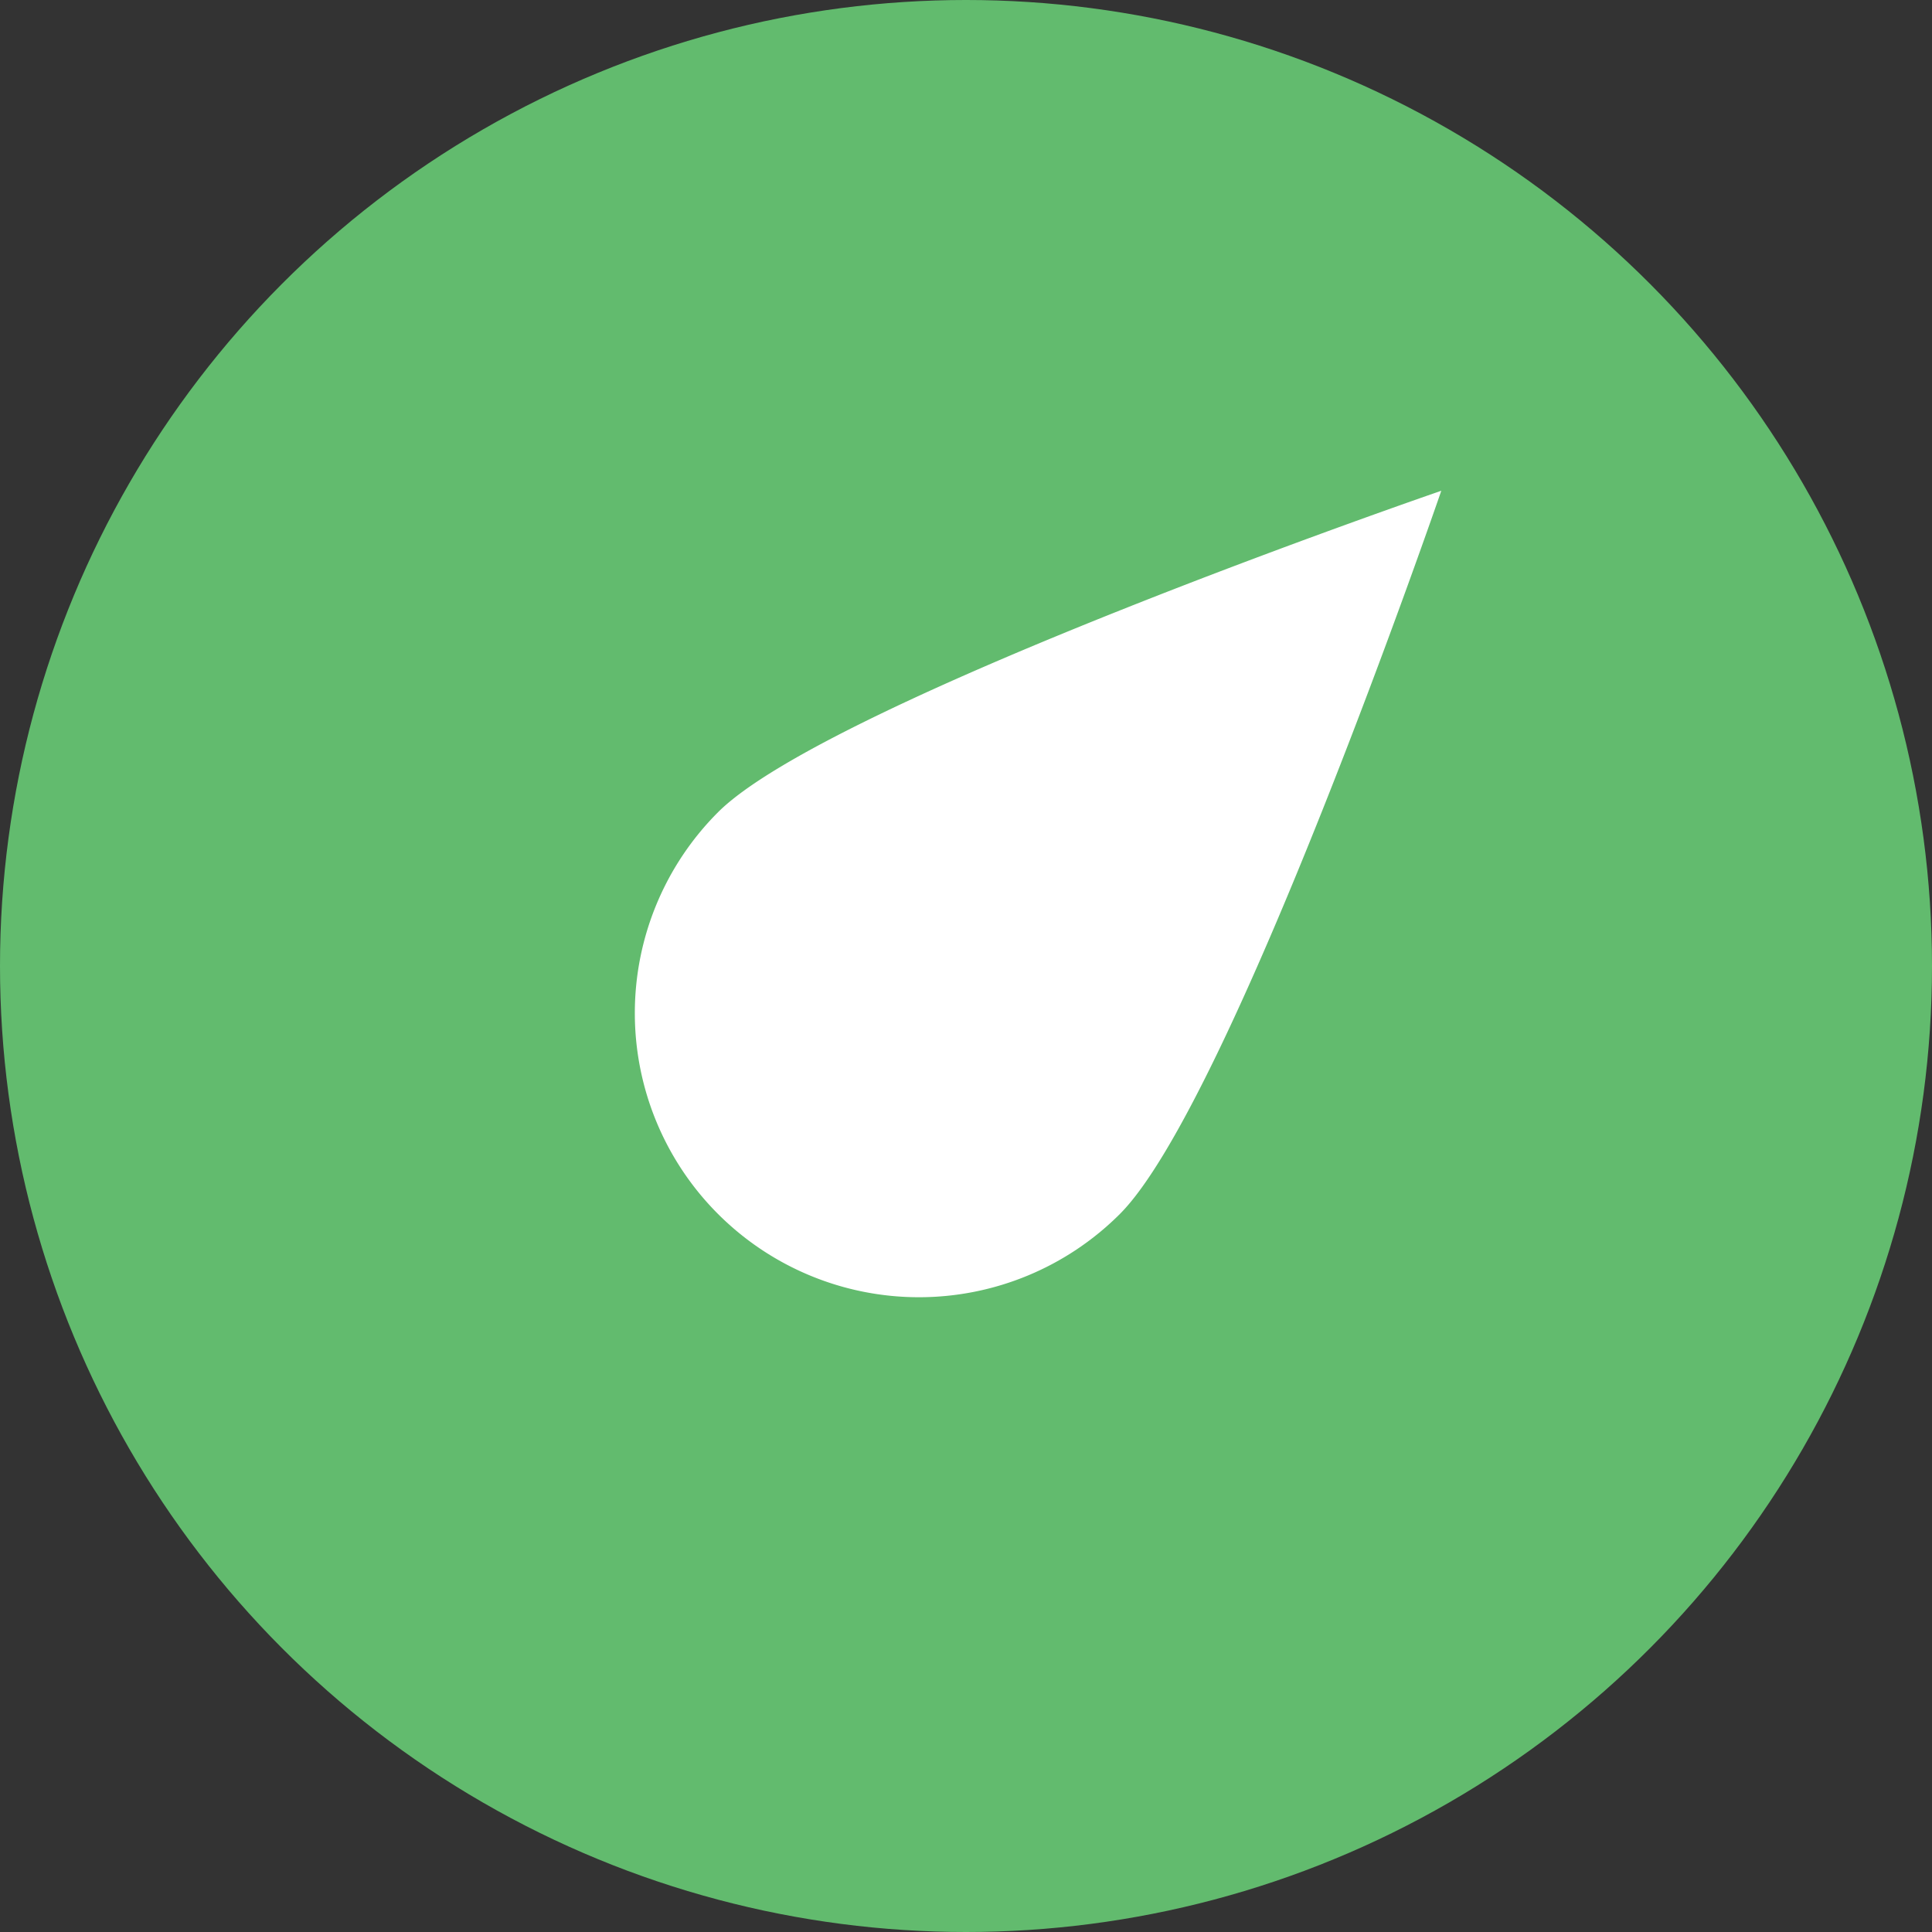
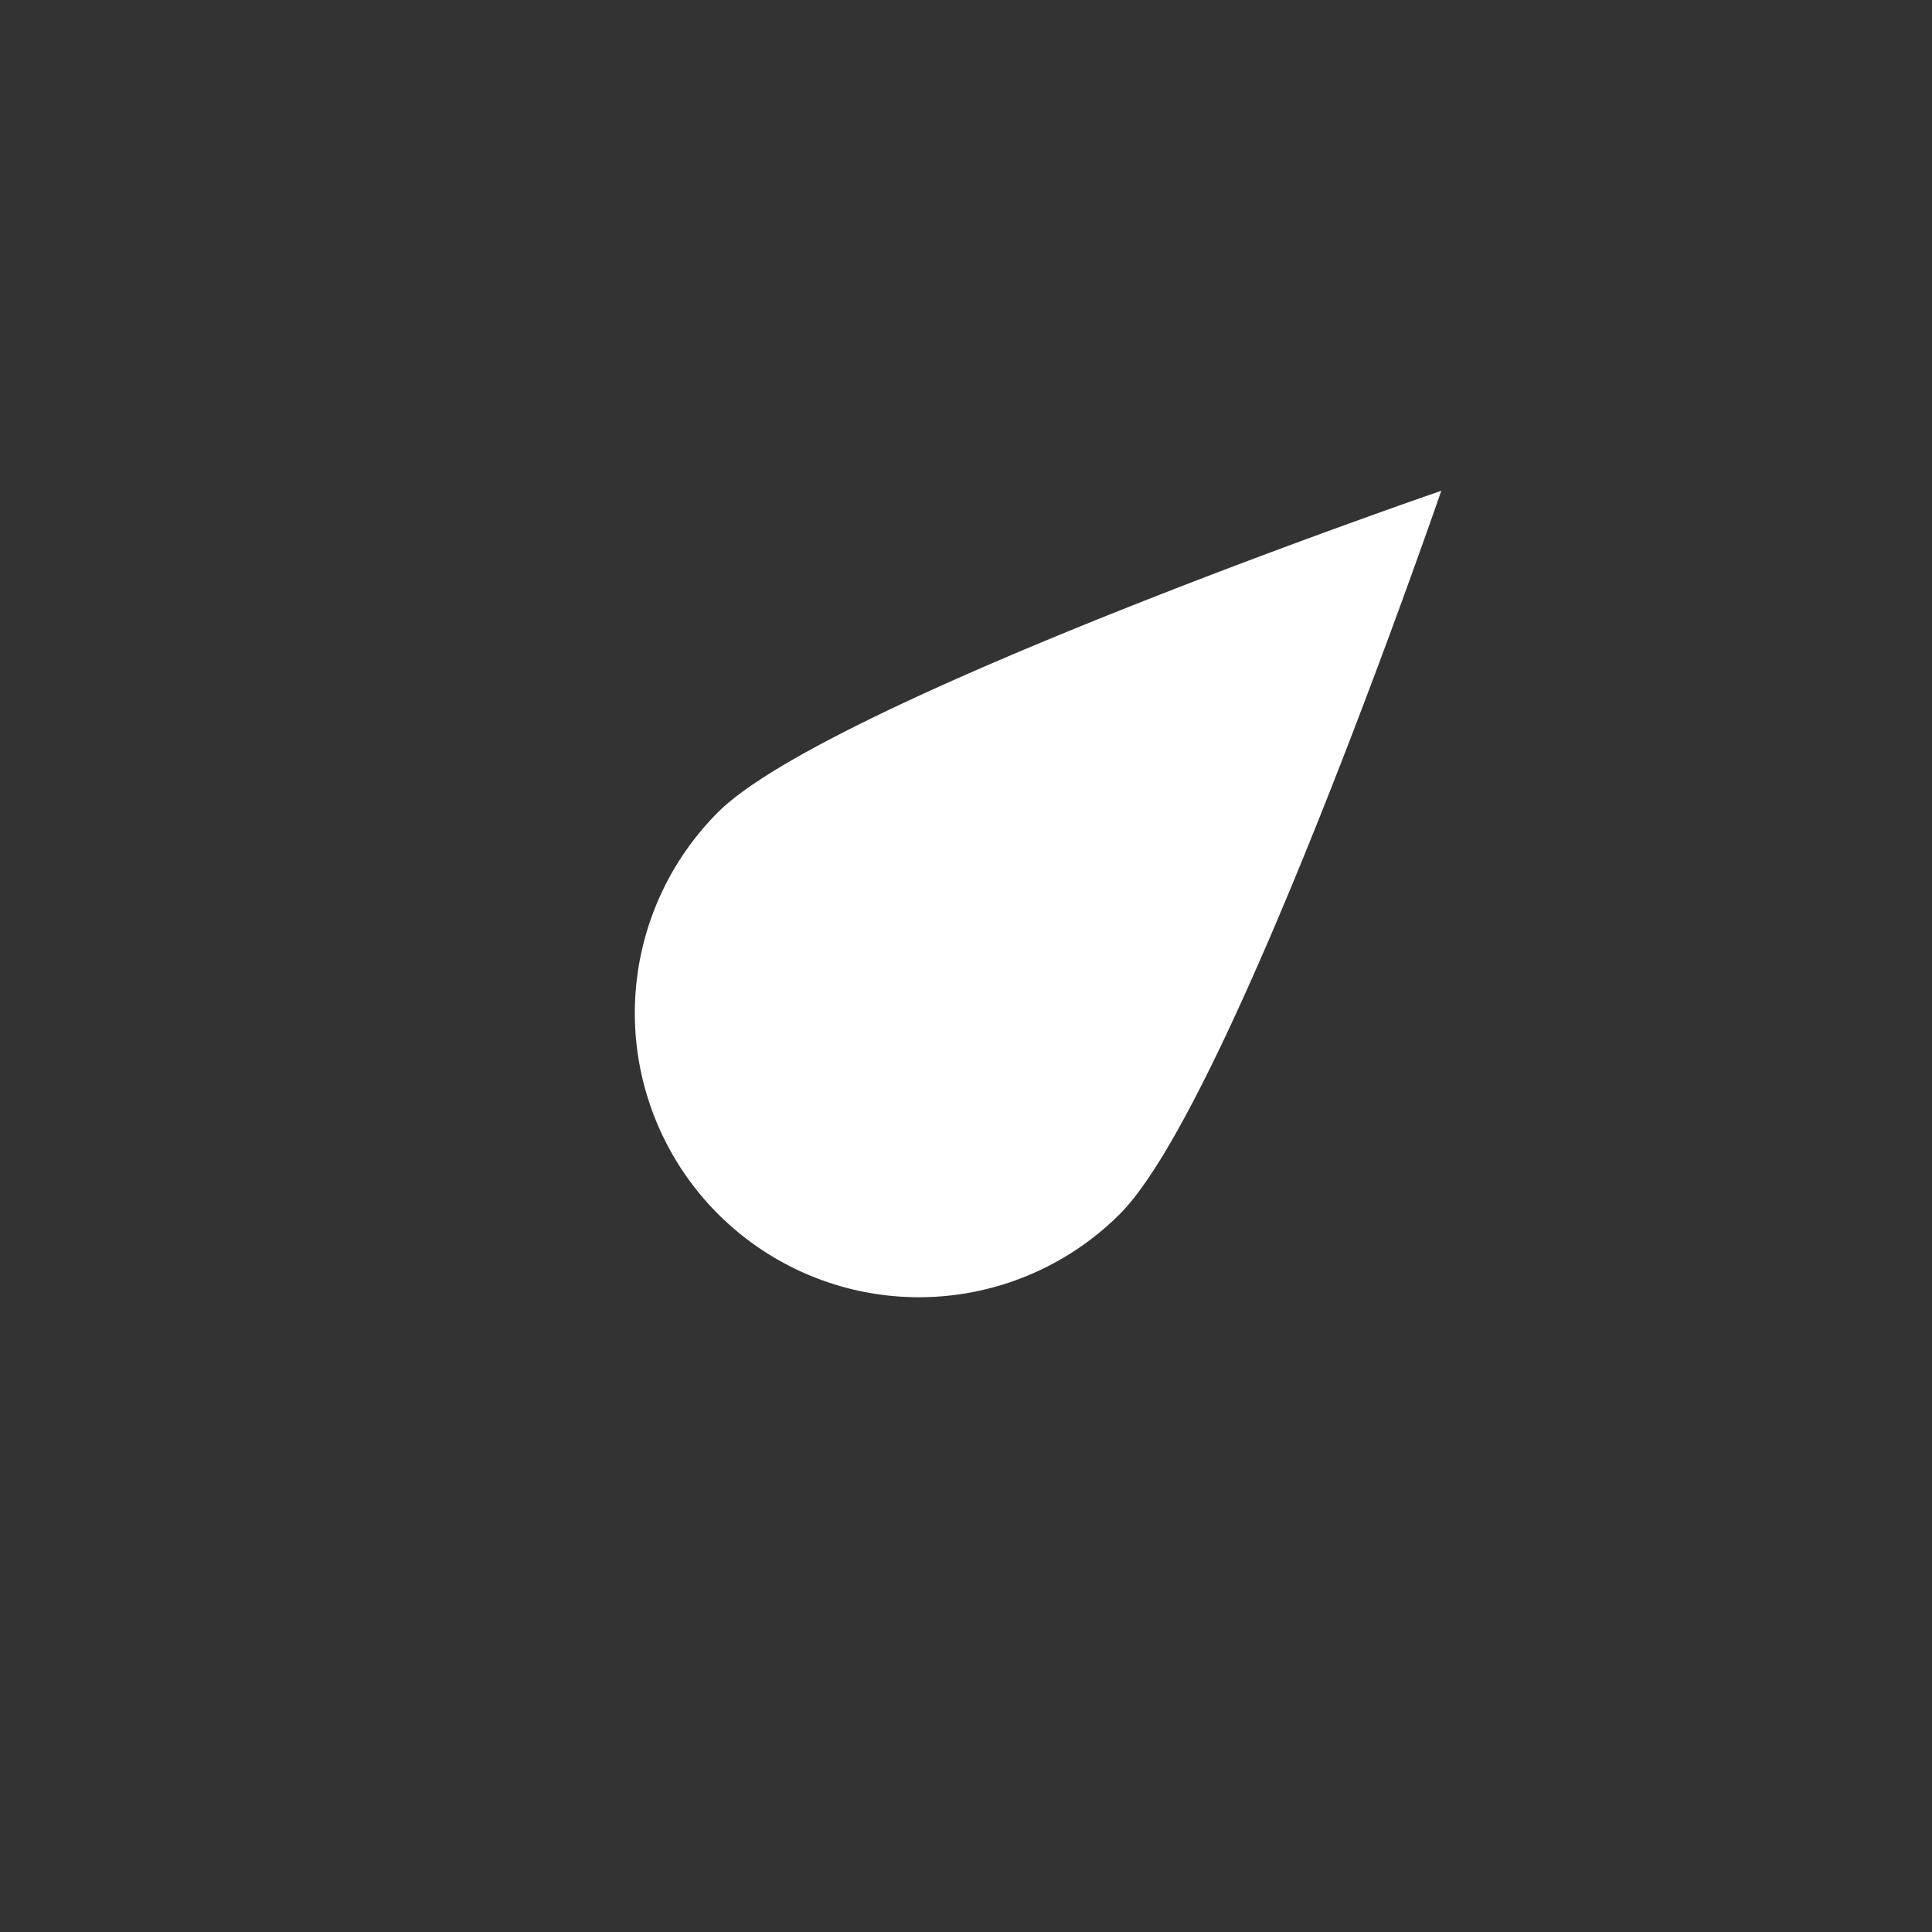
<svg xmlns="http://www.w3.org/2000/svg" width="17" height="17" viewBox="0 0 17 17">
  <rect x="0" y="0" width="17" height="17" fill="#333333" stroke="none" />
  <defs>
    <style>
      .cls-1 {
        fill: #62bb6e;
      }

      .cls-2 {
        fill: #fff;
      }
    </style>
  </defs>
  <g id="折弯性能" transform="translate(-26 -391)">
-     <circle id="椭圆_293" data-name="椭圆 293" class="cls-1" cx="8.5" cy="8.5" r="8.5" transform="translate(26 391)" />
    <path id="路径_2190" data-name="路径 2190" class="cls-2" d="M2.5-4S5,1.119,5,2.5a2.5,2.5,0,0,1-5,0C0,1.119,2.5-4,2.5-4Z" transform="translate(34.086 396.379) rotate(45)" />
  </g>
</svg>